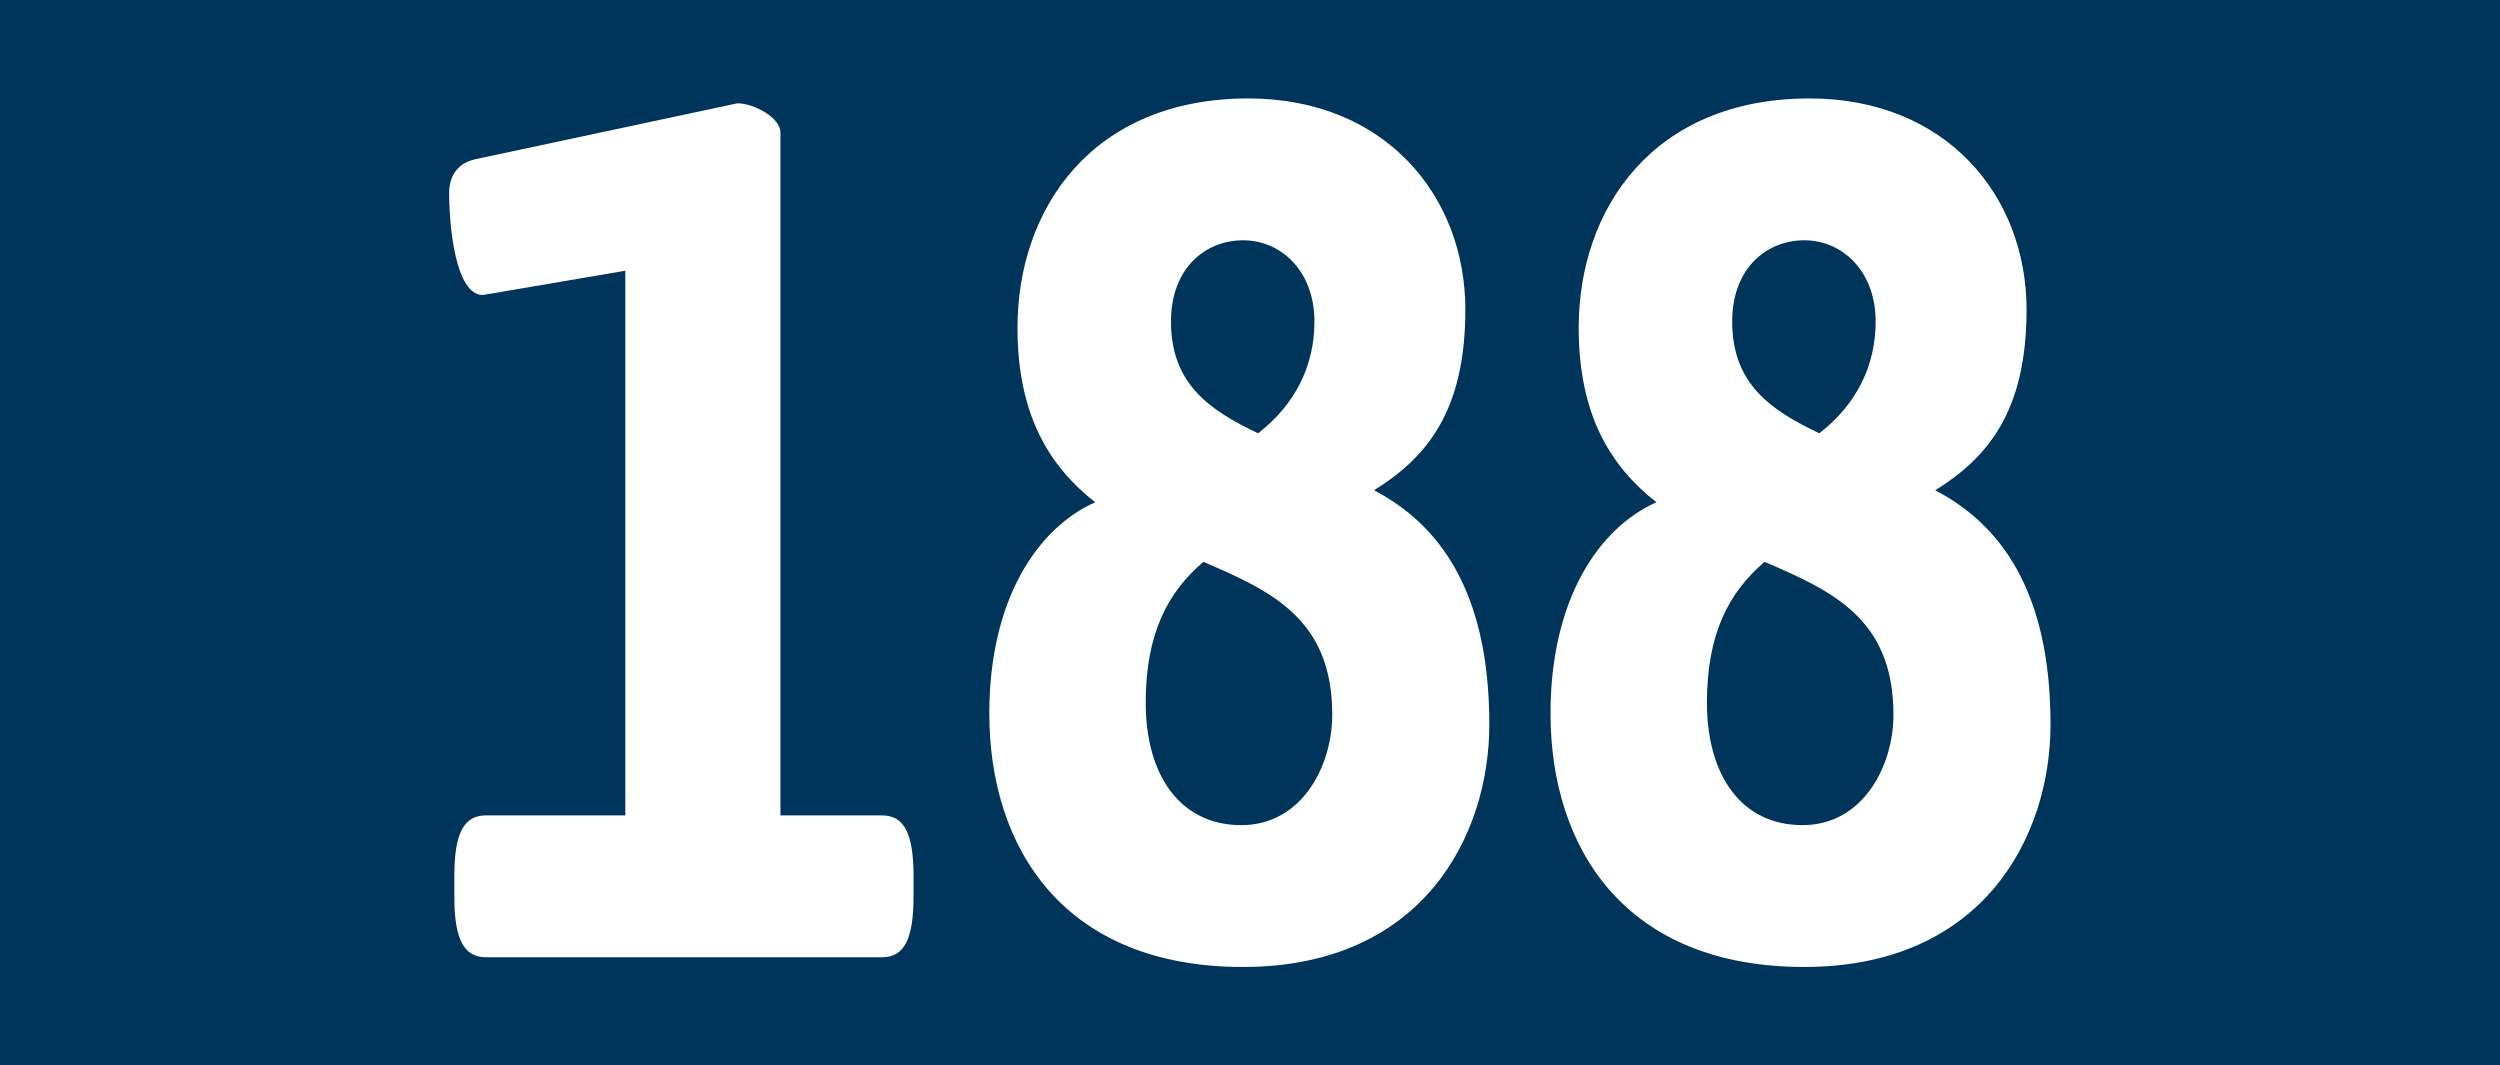
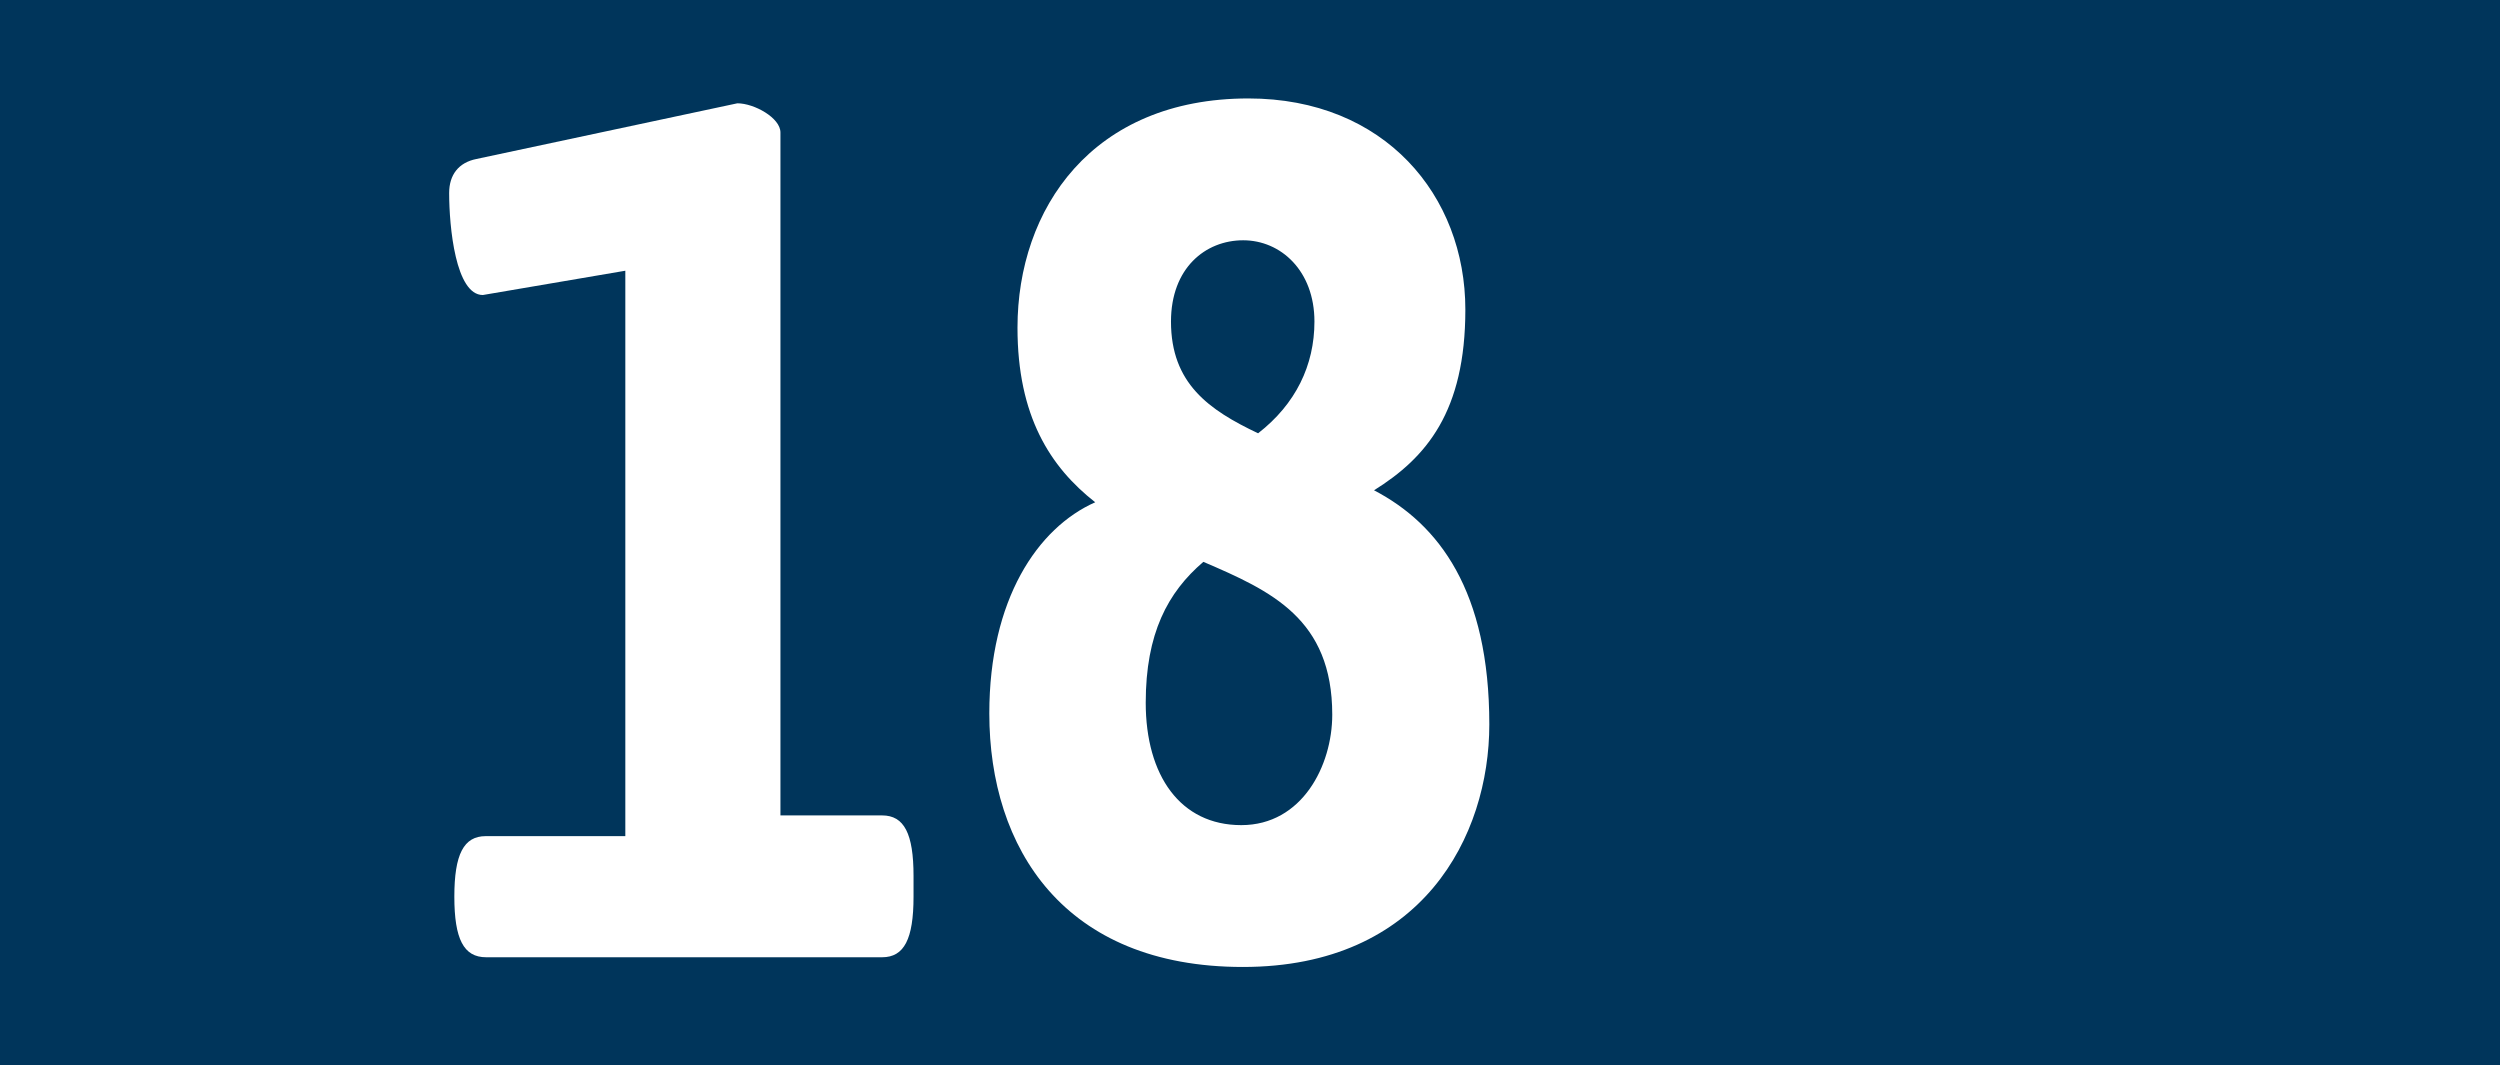
<svg xmlns="http://www.w3.org/2000/svg" version="1.1" id="Ebene_1" x="0px" y="0px" viewBox="0 0 772 329" enable-background="new 0 0 772 329" xml:space="preserve">
  <rect x="0" y="0" width="772" height="329" fill="#808080" stroke="none" />
  <polyline fill="#00355B" points="0,164.5 0,0 772,0 772,329 0,329 " />
  <g>
-     <path fill="#FFFFFF" d="M140.3,276.9v-6.4c0-13.1,2.9-18.7,9.7-18.7h43.1V83.6l-44,7.5c-8.4,0-10.4-21-10.4-31.5   c0-5.6,2.9-9.4,8.4-10.5l80.6-17.2c5.2,0,13.3,4.5,13.3,9v210.9h31.4c6.8,0,9.7,5.6,9.7,18.7v6.4c0,13.1-2.9,18.7-9.7,18.7H150.1   C143.2,295.6,140.3,290,140.3,276.9z" />
+     <path fill="#FFFFFF" d="M140.3,276.9c0-13.1,2.9-18.7,9.7-18.7h43.1V83.6l-44,7.5c-8.4,0-10.4-21-10.4-31.5   c0-5.6,2.9-9.4,8.4-10.5l80.6-17.2c5.2,0,13.3,4.5,13.3,9v210.9h31.4c6.8,0,9.7,5.6,9.7,18.7v6.4c0,13.1-2.9,18.7-9.7,18.7H150.1   C143.2,295.6,140.3,290,140.3,276.9z" />
    <path fill="#FFFFFF" d="M305.5,220.3c0-35.2,14.9-57.3,32.7-65.2c-13.9-10.9-24-26.6-24-53.9c0-36.7,23-70.8,71.3-70.8   c42.1,0,67,30,67,65.2c0,31.5-12,45.7-28.2,55.8c20.1,10.5,35.6,31.1,35.6,72.3c0,34.5-20.7,74.9-76.1,74.9   C328.5,298.6,305.5,261.9,305.5,220.3z M411.4,220.7c0-29.6-18.8-38.2-39.8-47.2c-11,9.4-17.8,22.1-17.8,43.5   c0,22.5,10.7,37.8,29.5,37.8S411.4,236.4,411.4,220.7z M405.9,99.3c0-15.7-10.4-25.1-22-25.1c-11.7,0-22.3,8.6-22.3,25.1   c0,19.1,11.7,27.3,26.9,34.5C400.1,124.8,405.9,112.8,405.9,99.3z" />
-     <path fill="#FFFFFF" d="M478.8,220.3c0-35.2,14.9-57.3,32.7-65.2c-13.9-10.9-24-26.6-24-53.9c0-36.7,23-70.8,71.3-70.8   c42.1,0,67,30,67,65.2c0,31.5-12,45.7-28.2,55.8c20.1,10.5,35.6,31.1,35.6,72.3c0,34.5-20.7,74.9-76.1,74.9   C501.8,298.6,478.8,261.9,478.8,220.3z M584.7,220.7c0-29.6-18.8-38.2-39.8-47.2c-11,9.4-17.8,22.1-17.8,43.5   c0,22.5,10.7,37.8,29.5,37.8S584.7,236.4,584.7,220.7z M579.2,99.3c0-15.7-10.4-25.1-22-25.1c-11.7,0-22.3,8.6-22.3,25.1   c0,19.1,11.7,27.3,26.9,34.5C573.4,124.8,579.2,112.8,579.2,99.3z" />
  </g>
</svg>